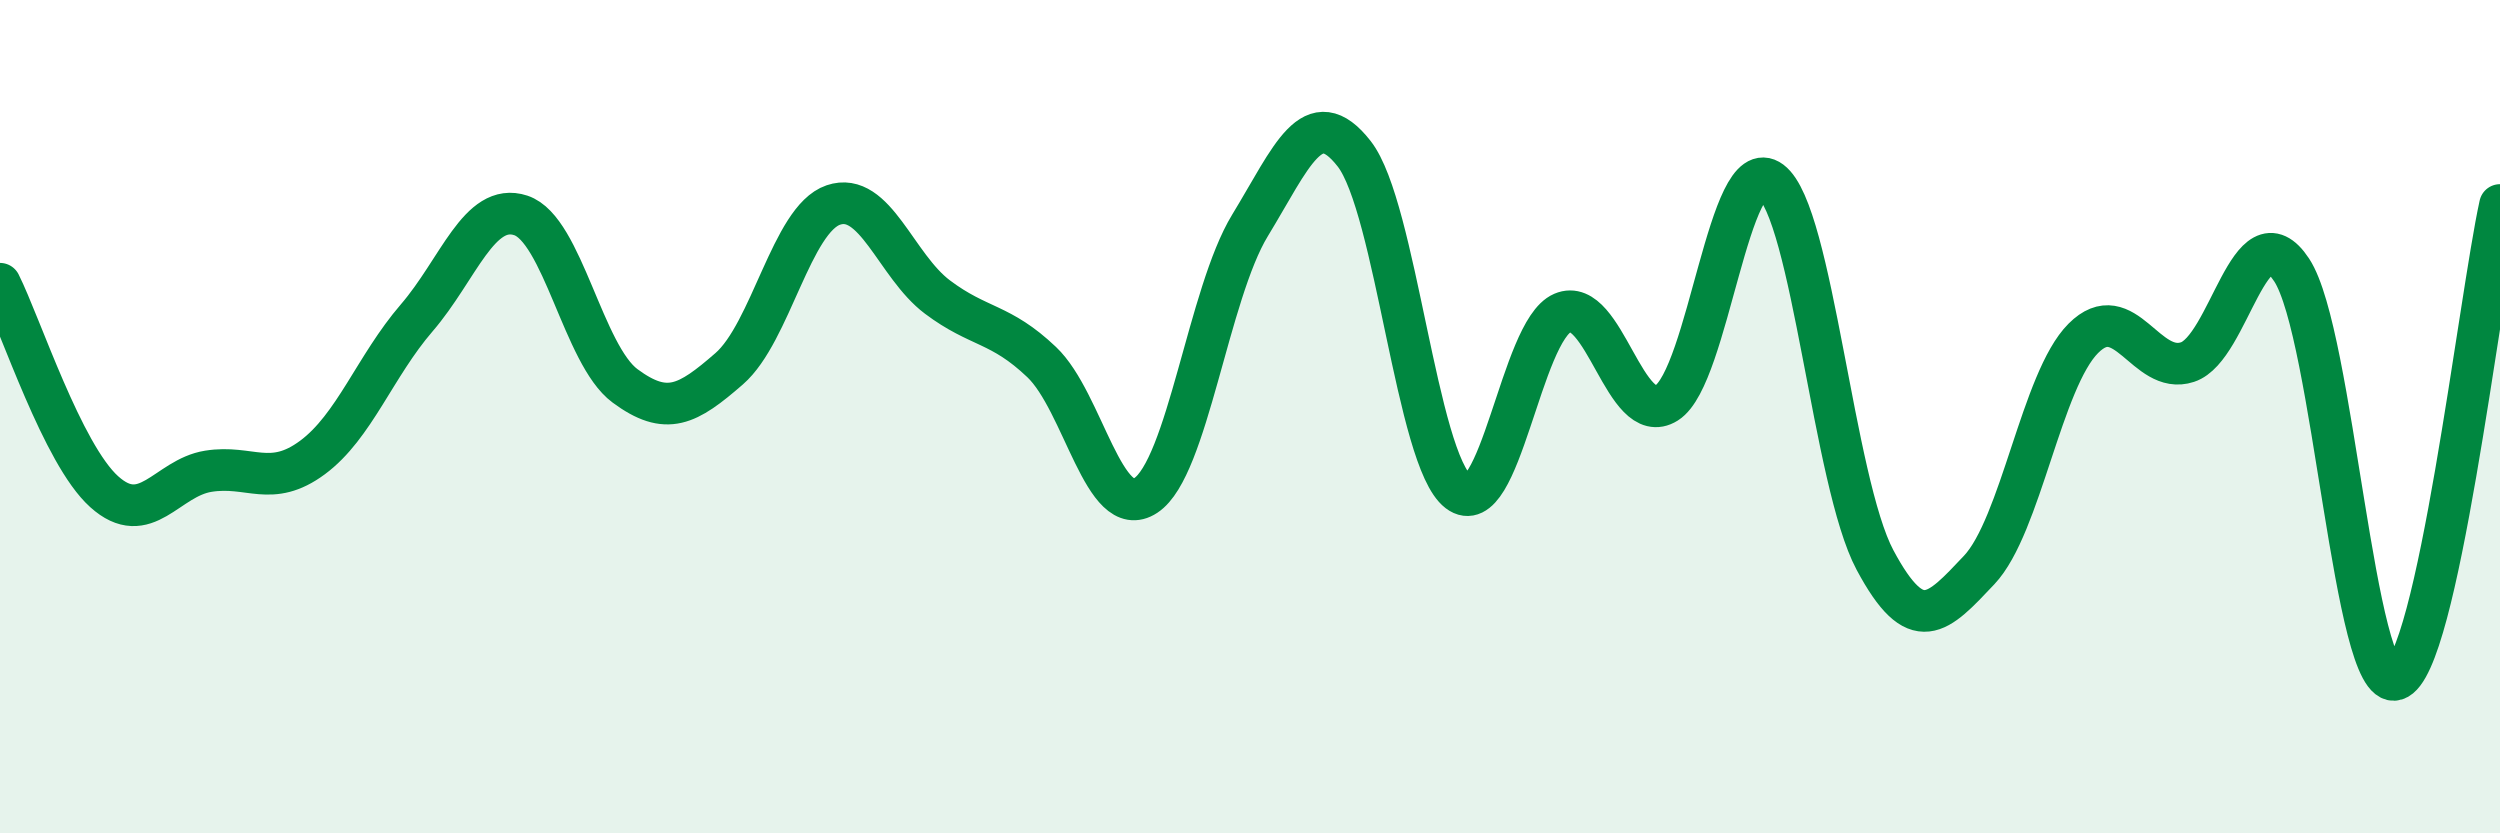
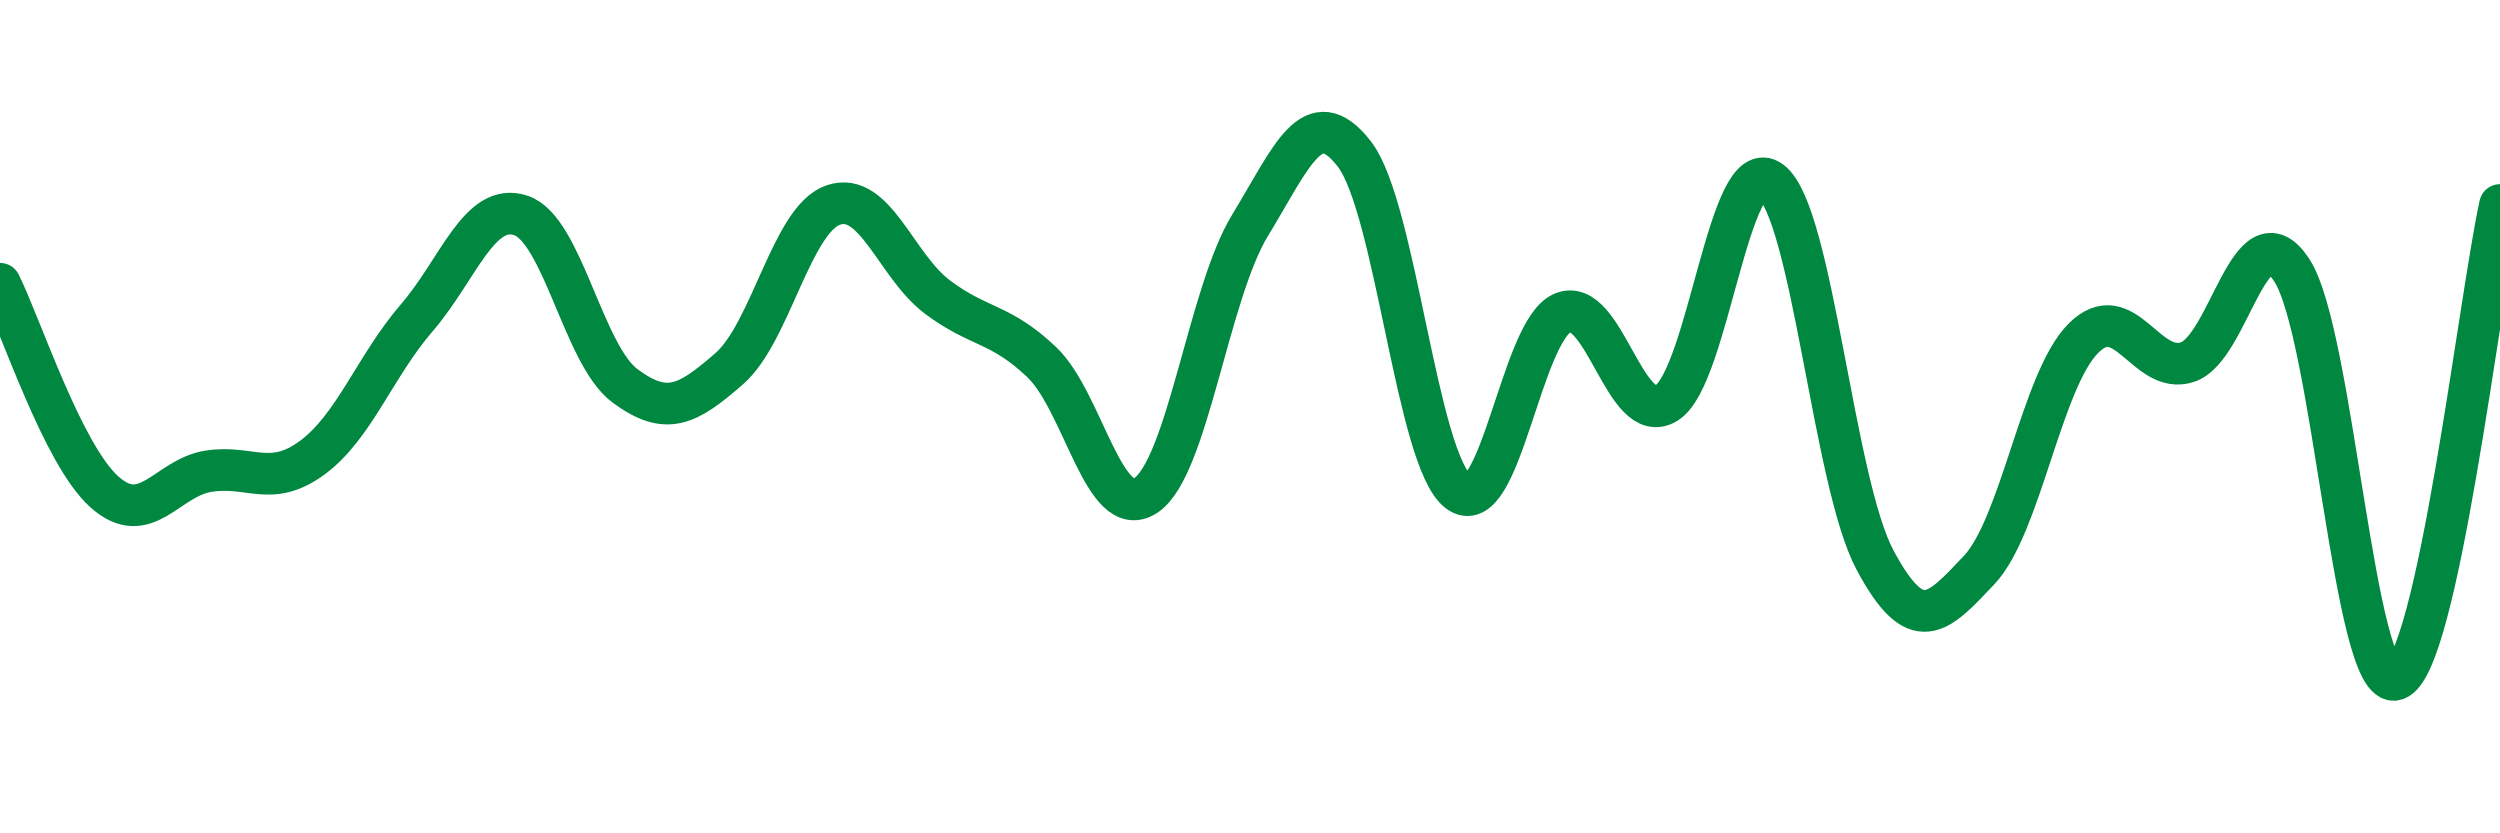
<svg xmlns="http://www.w3.org/2000/svg" width="60" height="20" viewBox="0 0 60 20">
-   <path d="M 0,6.81 C 0.5,7.81 1.5,10.9 2.5,11.8 C 3.5,12.7 4,11.47 5,11.31 C 6,11.15 6.5,11.72 7.5,10.98 C 8.5,10.24 9,8.79 10,7.63 C 11,6.47 11.5,4.84 12.5,5.17 C 13.5,5.5 14,8.52 15,9.26 C 16,10 16.5,9.72 17.5,8.85 C 18.5,7.98 19,5.26 20,4.92 C 21,4.58 21.5,6.38 22.5,7.13 C 23.5,7.88 24,7.74 25,8.69 C 26,9.64 26.5,12.55 27.5,11.89 C 28.5,11.23 29,7.05 30,5.41 C 31,3.77 31.5,2.41 32.5,3.69 C 33.5,4.97 34,11.04 35,11.8 C 36,12.56 36.5,7.94 37.5,7.51 C 38.5,7.08 39,10.3 40,9.67 C 41,9.04 41.5,3.6 42.5,4.35 C 43.5,5.1 44,11.57 45,13.44 C 46,15.31 46.5,14.74 47.5,13.68 C 48.5,12.62 49,9.12 50,8.12 C 51,7.12 51.5,9.02 52.5,8.69 C 53.5,8.36 54,4.96 55,6.48 C 56,8 56.5,16.62 57.5,16.31 C 58.5,16 59.5,7.2 60,4.92L60 20L0 20Z" fill="#008740" opacity="0.1" stroke-linecap="round" stroke-linejoin="round" />
  <path d="M 0,6.81 C 0.5,7.81 1.5,10.9 2.5,11.8 C 3.5,12.7 4,11.47 5,11.31 C 6,11.15 6.5,11.72 7.5,10.98 C 8.5,10.24 9,8.79 10,7.63 C 11,6.47 11.5,4.84 12.5,5.17 C 13.5,5.5 14,8.52 15,9.26 C 16,10 16.5,9.72 17.5,8.85 C 18.5,7.98 19,5.26 20,4.92 C 21,4.58 21.5,6.38 22.5,7.13 C 23.5,7.88 24,7.74 25,8.69 C 26,9.64 26.5,12.55 27.5,11.89 C 28.5,11.23 29,7.05 30,5.41 C 31,3.77 31.5,2.41 32.5,3.69 C 33.5,4.97 34,11.04 35,11.8 C 36,12.56 36.5,7.94 37.5,7.51 C 38.5,7.08 39,10.3 40,9.67 C 41,9.04 41.5,3.6 42.5,4.35 C 43.5,5.1 44,11.57 45,13.44 C 46,15.31 46.5,14.74 47.5,13.68 C 48.5,12.62 49,9.12 50,8.12 C 51,7.12 51.5,9.02 52.5,8.69 C 53.5,8.36 54,4.96 55,6.48 C 56,8 56.5,16.62 57.5,16.31 C 58.5,16 59.5,7.2 60,4.92" stroke="#008740" stroke-width="1" fill="none" stroke-linecap="round" stroke-linejoin="round" />
</svg>